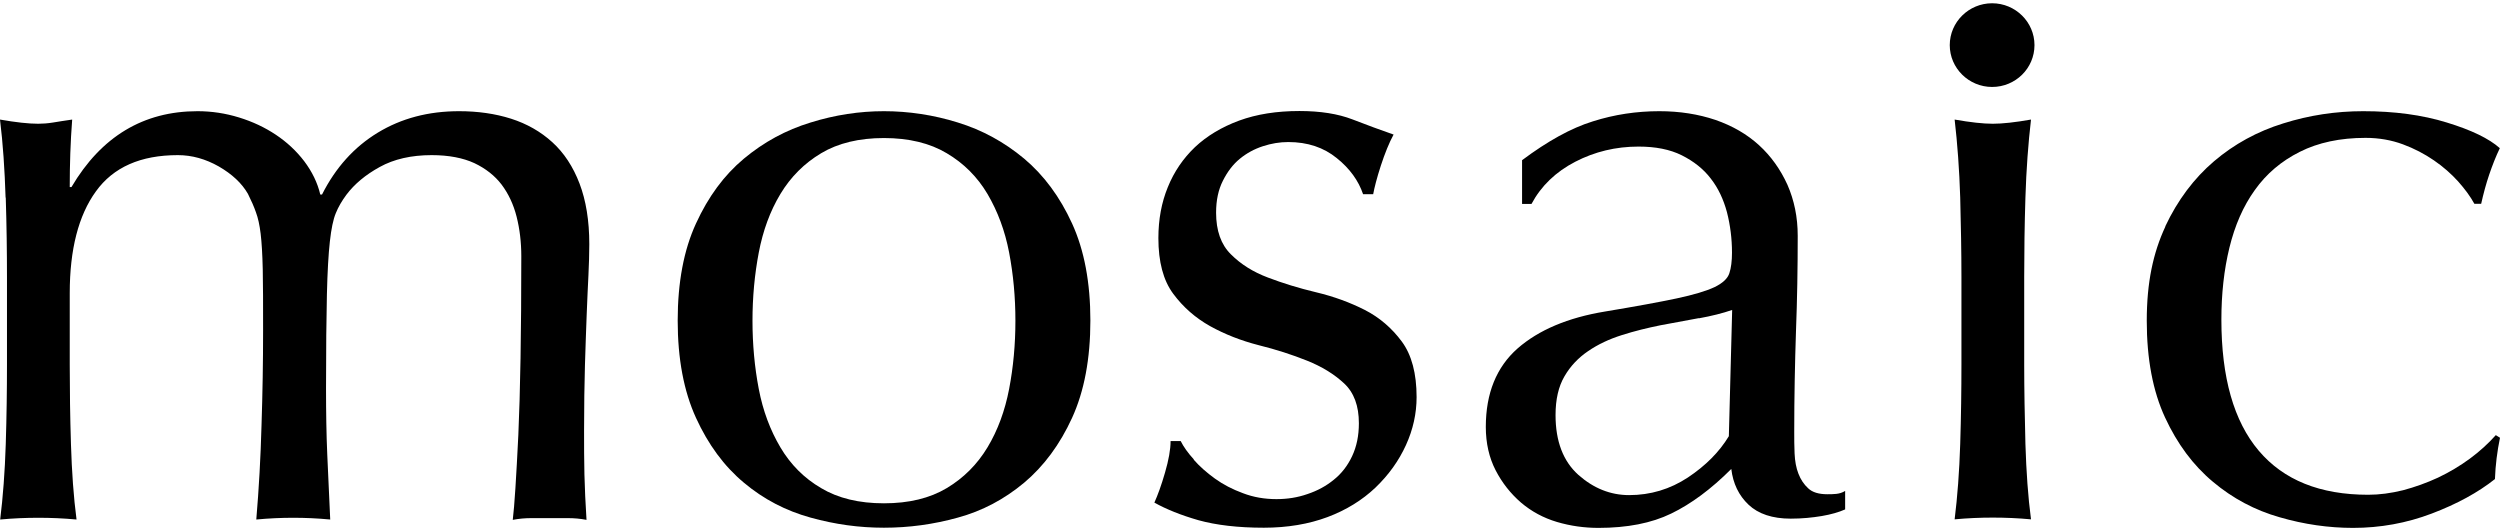
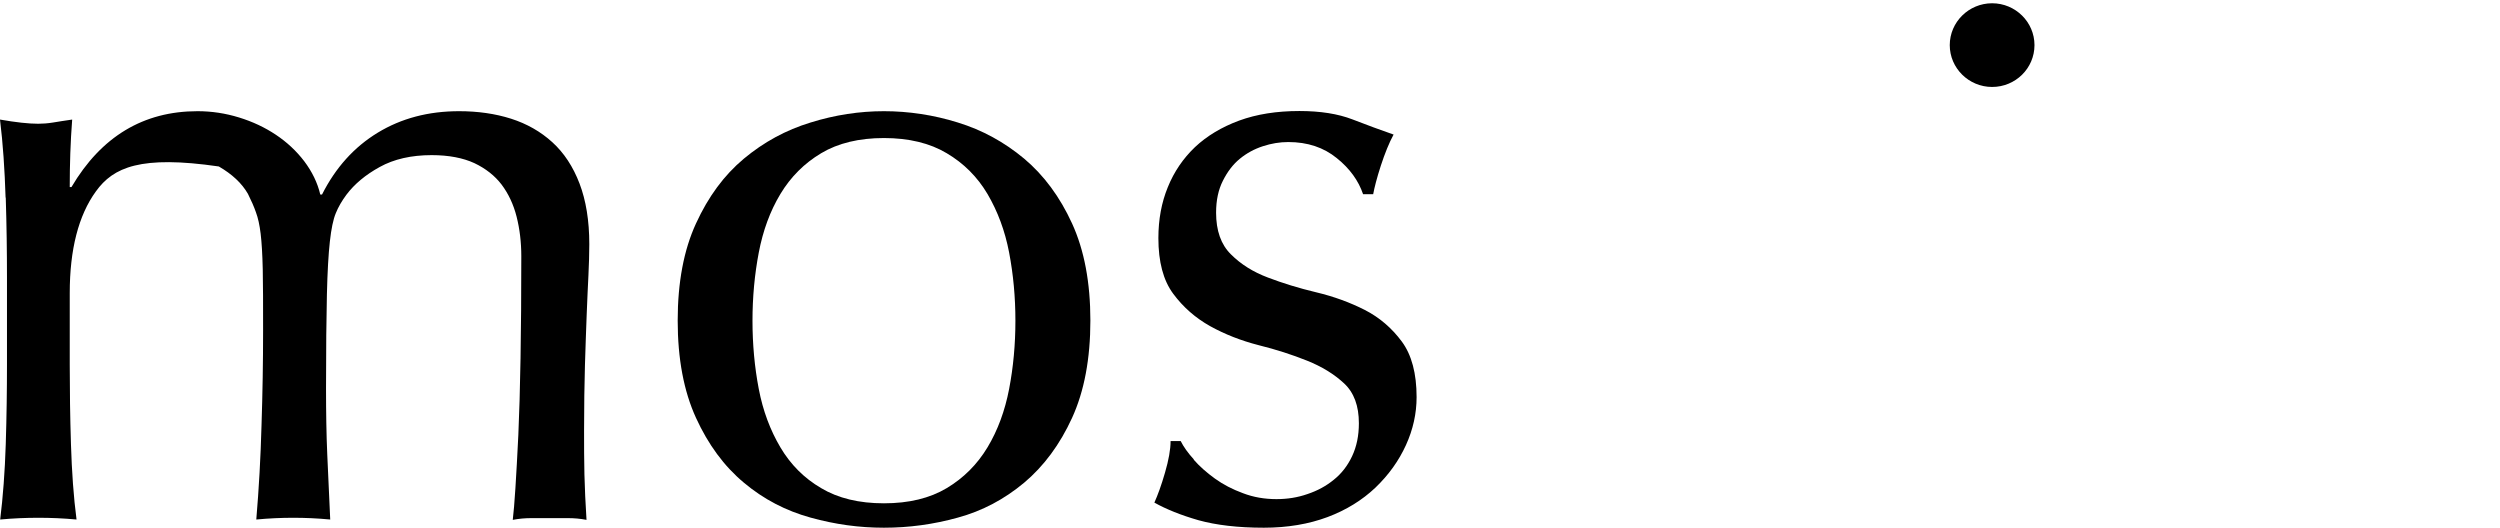
<svg xmlns="http://www.w3.org/2000/svg" width="753" height="159" viewBox="0 0 753 159" fill="none">
  <g style="mix-blend-mode:multiply">
    <g style="mix-blend-mode:overlay">
-       <path fill-rule="evenodd" clip-rule="evenodd" d="M1.68 59.486C1.418 51.136 0.893 43.259 0 36.012C4.779 36.852 8.612 37.272 11.501 37.272C12.866 37.272 14.336 37.167 15.964 36.904C17.592 36.642 19.483 36.327 21.741 36.012C21.216 42.786 21.006 49.56 21.006 56.335H21.531C30.511 41.106 43.219 33.491 59.499 33.491C63.752 33.491 67.901 34.121 71.997 35.382C76.093 36.642 79.769 38.375 83.077 40.581C86.386 42.786 89.222 45.412 91.637 48.563C94 51.714 95.628 55.022 96.469 58.593H96.994C101.09 50.453 106.709 44.257 113.798 39.95C120.888 35.644 129.027 33.491 138.27 33.491C143.889 33.491 149.14 34.226 153.919 35.749C158.698 37.272 162.846 39.635 166.365 42.839C169.883 46.042 172.614 50.191 174.557 55.285C176.5 60.378 177.498 66.47 177.498 73.559C177.498 76.448 177.393 79.546 177.235 82.96C177.078 86.373 176.868 90.259 176.71 94.775C176.553 99.239 176.343 104.333 176.185 110.004C176.028 115.676 175.923 122.24 175.923 129.645C175.923 134.213 175.923 138.624 176.028 142.878C176.133 147.079 176.343 151.648 176.658 156.584C174.767 156.217 172.929 156.059 171.039 156.059H160.063C158.173 156.059 156.335 156.217 154.444 156.584C154.969 152.331 155.495 143.823 156.125 130.957C156.702 118.144 157.017 100.184 157.017 77.183C157.017 72.982 156.545 68.991 155.6 65.262C154.654 61.534 153.131 58.33 151.083 55.6C149.035 52.921 146.305 50.768 142.891 49.14C139.478 47.565 135.172 46.725 130.025 46.725C123.881 46.725 118.63 47.932 114.376 50.296C110.07 52.659 106.761 55.442 104.346 58.645C102.98 60.483 101.878 62.374 101.142 64.212C100.355 66.102 99.777 68.938 99.357 72.719C98.937 76.5 98.622 81.857 98.464 88.683C98.306 95.563 98.201 104.963 98.201 116.936C98.201 124.183 98.307 130.852 98.569 136.839C98.832 142.826 99.147 149.39 99.462 156.479C95.576 156.112 91.9 155.954 88.329 155.954C84.758 155.954 81.082 156.112 77.196 156.479C77.984 147.184 78.509 137.732 78.771 128.069C79.086 118.459 79.244 108.954 79.244 99.659C79.244 91.729 79.244 85.48 79.139 81.069C79.034 76.553 78.824 73.034 78.509 70.409C78.194 67.783 77.721 65.63 77.091 63.949C76.513 62.269 75.673 60.378 74.675 58.383C72.837 55.179 69.896 52.449 65.905 50.138C61.914 47.88 57.818 46.725 53.565 46.725C42.379 46.725 34.134 50.348 28.883 57.648C23.631 64.895 21.006 75.135 21.006 88.316V109.847C21.006 117.461 21.111 125.443 21.373 133.793C21.636 142.143 22.161 149.705 23.054 156.479C19.115 156.112 15.282 155.954 11.553 155.954C7.825 155.954 3.991 156.112 0.053 156.479C0.893 149.705 1.47 142.143 1.733 133.793C1.996 125.443 2.101 117.409 2.101 109.847V83.485C2.101 75.87 1.996 67.888 1.733 59.538" fill="black" />
+       <path fill-rule="evenodd" clip-rule="evenodd" d="M1.68 59.486C1.418 51.136 0.893 43.259 0 36.012C4.779 36.852 8.612 37.272 11.501 37.272C12.866 37.272 14.336 37.167 15.964 36.904C17.592 36.642 19.483 36.327 21.741 36.012C21.216 42.786 21.006 49.56 21.006 56.335H21.531C30.511 41.106 43.219 33.491 59.499 33.491C63.752 33.491 67.901 34.121 71.997 35.382C76.093 36.642 79.769 38.375 83.077 40.581C86.386 42.786 89.222 45.412 91.637 48.563C94 51.714 95.628 55.022 96.469 58.593H96.994C101.09 50.453 106.709 44.257 113.798 39.95C120.888 35.644 129.027 33.491 138.27 33.491C143.889 33.491 149.14 34.226 153.919 35.749C158.698 37.272 162.846 39.635 166.365 42.839C169.883 46.042 172.614 50.191 174.557 55.285C176.5 60.378 177.498 66.47 177.498 73.559C177.498 76.448 177.393 79.546 177.235 82.96C177.078 86.373 176.868 90.259 176.71 94.775C176.553 99.239 176.343 104.333 176.185 110.004C176.028 115.676 175.923 122.24 175.923 129.645C175.923 134.213 175.923 138.624 176.028 142.878C176.133 147.079 176.343 151.648 176.658 156.584C174.767 156.217 172.929 156.059 171.039 156.059H160.063C158.173 156.059 156.335 156.217 154.444 156.584C154.969 152.331 155.495 143.823 156.125 130.957C156.702 118.144 157.017 100.184 157.017 77.183C157.017 72.982 156.545 68.991 155.6 65.262C154.654 61.534 153.131 58.33 151.083 55.6C149.035 52.921 146.305 50.768 142.891 49.14C139.478 47.565 135.172 46.725 130.025 46.725C123.881 46.725 118.63 47.932 114.376 50.296C110.07 52.659 106.761 55.442 104.346 58.645C102.98 60.483 101.878 62.374 101.142 64.212C100.355 66.102 99.777 68.938 99.357 72.719C98.937 76.5 98.622 81.857 98.464 88.683C98.306 95.563 98.201 104.963 98.201 116.936C98.201 124.183 98.307 130.852 98.569 136.839C98.832 142.826 99.147 149.39 99.462 156.479C95.576 156.112 91.9 155.954 88.329 155.954C84.758 155.954 81.082 156.112 77.196 156.479C77.984 147.184 78.509 137.732 78.771 128.069C79.086 118.459 79.244 108.954 79.244 99.659C79.244 91.729 79.244 85.48 79.139 81.069C79.034 76.553 78.824 73.034 78.509 70.409C78.194 67.783 77.721 65.63 77.091 63.949C76.513 62.269 75.673 60.378 74.675 58.383C72.837 55.179 69.896 52.449 65.905 50.138C42.379 46.725 34.134 50.348 28.883 57.648C23.631 64.895 21.006 75.135 21.006 88.316V109.847C21.006 117.461 21.111 125.443 21.373 133.793C21.636 142.143 22.161 149.705 23.054 156.479C19.115 156.112 15.282 155.954 11.553 155.954C7.825 155.954 3.991 156.112 0.053 156.479C0.893 149.705 1.47 142.143 1.733 133.793C1.996 125.443 2.101 117.409 2.101 109.847V83.485C2.101 75.87 1.996 67.888 1.733 59.538" fill="black" />
      <path fill-rule="evenodd" clip-rule="evenodd" d="M228.54 117.146C229.801 123.763 232.006 129.592 235.052 134.738C238.098 139.885 242.194 144.033 247.34 147.027C252.434 150.073 258.736 151.596 266.245 151.596C273.755 151.596 280.057 150.073 285.15 147.027C290.244 143.981 294.34 139.885 297.439 134.738C300.537 129.592 302.69 123.71 303.951 117.146C305.211 110.582 305.841 103.703 305.841 96.613C305.841 89.524 305.211 82.697 303.951 76.08C302.69 69.463 300.485 63.634 297.439 58.435C294.393 53.289 290.297 49.193 285.15 46.147C280.057 43.101 273.702 41.578 266.245 41.578C258.788 41.578 252.434 43.101 247.34 46.147C242.246 49.193 238.15 53.289 235.052 58.435C231.954 63.582 229.801 69.463 228.54 76.08C227.28 82.697 226.65 89.524 226.65 96.613C226.65 103.703 227.28 110.582 228.54 117.146ZM209.635 67.31C213.311 59.276 218.09 52.764 224.076 47.775C230.063 42.786 236.732 39.163 244.137 36.904C251.541 34.594 258.946 33.491 266.245 33.491C273.545 33.491 281.159 34.594 288.511 36.904C295.863 39.163 302.48 42.786 308.467 47.775C314.401 52.764 319.232 59.276 322.908 67.31C326.584 75.345 328.422 85.112 328.422 96.561C328.422 108.009 326.584 117.829 322.908 125.864C319.232 133.898 314.401 140.41 308.467 145.399C302.48 150.388 295.863 153.906 288.511 155.902C281.159 157.95 273.755 158.947 266.245 158.947C258.736 158.947 251.541 157.95 244.137 155.902C236.732 153.854 230.011 150.388 224.076 145.399C218.09 140.41 213.311 133.898 209.635 125.864C205.959 117.829 204.121 108.061 204.121 96.561C204.121 85.06 205.959 75.292 209.635 67.31Z" fill="black" />
      <path fill-rule="evenodd" clip-rule="evenodd" d="M359.513 138.414C361.298 140.463 363.451 142.353 365.92 144.139C368.388 145.924 371.224 147.394 374.374 148.55C377.525 149.758 380.886 150.335 384.457 150.335C387.713 150.335 390.811 149.863 393.805 148.812C396.798 147.814 399.424 146.397 401.734 144.506C404.045 142.668 405.883 140.305 407.248 137.417C408.614 134.528 409.296 131.22 409.296 127.492C409.296 122.24 407.826 118.249 404.833 115.466C401.839 112.683 398.163 110.424 393.7 108.639C389.236 106.853 384.405 105.278 379.101 103.965C373.797 102.6 368.965 100.709 364.502 98.241C360.091 95.773 356.362 92.517 353.369 88.474C350.375 84.43 348.905 78.863 348.905 71.721C348.905 66.102 349.85 61.009 351.741 56.387C353.631 51.714 356.362 47.722 359.933 44.309C363.504 40.948 367.968 38.27 373.219 36.327C378.523 34.384 384.562 33.439 391.389 33.439C397.691 33.439 402.995 34.279 407.353 35.959C411.712 37.64 415.808 39.163 419.747 40.528C418.381 43.049 417.121 46.2 415.913 49.876C414.705 53.604 413.97 56.492 413.603 58.488H410.557C409.191 54.444 406.566 50.768 402.627 47.617C398.689 44.414 393.857 42.786 388.028 42.786C385.455 42.786 382.934 43.206 380.361 44.047C377.788 44.887 375.477 46.147 373.429 47.828C371.381 49.508 369.701 51.714 368.335 54.444C366.97 57.123 366.287 60.326 366.287 64.054C366.287 69.463 367.758 73.665 370.751 76.605C373.744 79.599 377.42 81.909 381.884 83.59C386.295 85.27 391.179 86.793 396.483 88.053C401.787 89.314 406.618 91.099 411.082 93.357C415.493 95.615 419.222 98.819 422.215 102.862C425.208 106.906 426.679 112.525 426.679 119.614C426.679 124.498 425.628 129.33 423.475 134.056C421.322 138.782 418.276 143.036 414.285 146.869C410.294 150.65 405.463 153.644 399.844 155.744C394.225 157.845 387.818 158.948 380.676 158.948C372.852 158.948 366.287 158.16 360.983 156.689C355.679 155.166 351.268 153.381 347.697 151.385C348.695 149.18 349.798 146.187 350.901 142.353C352.003 138.572 352.581 135.369 352.581 132.848H355.627C356.467 134.528 357.78 136.419 359.618 138.414" fill="black" />
-       <path fill-rule="evenodd" clip-rule="evenodd" d="M511.698 95.825C507.864 96.508 504.031 97.243 500.092 97.978C496.206 98.766 492.32 99.712 488.539 100.919C484.705 102.127 481.345 103.703 478.351 105.751C475.41 107.746 472.995 110.267 471.209 113.365C469.424 116.411 468.531 120.297 468.531 125.023C468.531 132.953 470.842 138.94 475.41 143.036C479.979 147.079 485.073 149.127 490.692 149.127C497.151 149.127 503.033 147.342 508.389 143.823C513.746 140.252 517.842 136.156 520.73 131.378L521.728 93.357C518.84 94.355 515.479 95.195 511.698 95.878M479.822 36.537C486.281 34.489 492.95 33.491 499.777 33.491C505.921 33.491 511.54 34.384 516.687 36.117C521.833 37.902 526.192 40.423 529.815 43.731C533.439 47.04 536.274 51.031 538.375 55.652C540.423 60.326 541.473 65.42 541.473 71.039C541.473 80.649 541.316 90.259 540.948 99.817C540.633 109.374 540.423 119.509 540.423 130.117C540.423 132.165 540.423 134.318 540.528 136.576C540.633 138.887 541.001 140.935 541.683 142.668C542.366 144.454 543.364 145.924 544.624 147.079C545.884 148.287 547.827 148.865 550.401 148.865C551.241 148.865 552.134 148.865 553.079 148.76C554.024 148.655 554.917 148.392 555.757 147.867V153.434C553.867 154.274 551.503 154.956 548.72 155.429C545.884 155.902 542.786 156.217 539.373 156.217C533.859 156.217 529.605 154.799 526.664 152.016C523.723 149.232 521.991 145.661 521.465 141.25C515.374 147.342 509.335 151.806 503.348 154.694C497.414 157.582 490.114 159 481.45 159C477.196 159 473.047 158.422 468.951 157.215C464.908 156.007 461.284 154.064 458.133 151.385C454.982 148.655 452.409 145.399 450.466 141.618C448.523 137.837 447.525 133.478 447.525 128.594C447.525 118.459 450.729 110.582 457.083 104.963C463.437 99.396 472.26 95.668 483.445 93.83C492.583 92.307 499.777 90.994 504.976 89.891C510.175 88.788 513.956 87.633 516.424 86.478C518.892 85.27 520.363 83.905 520.888 82.277C521.413 80.701 521.675 78.601 521.675 76.08C521.675 71.879 521.15 67.783 520.153 63.897C519.102 60.011 517.527 56.65 515.269 53.762C513.063 50.873 510.122 48.563 506.551 46.777C502.98 44.992 498.622 44.151 493.528 44.151C486.701 44.151 480.347 45.674 474.465 48.72C468.584 51.766 464.172 56.02 461.284 61.429H458.448V48.248C466.115 42.523 473.205 38.585 479.664 36.589" fill="black" />
-       <path fill-rule="evenodd" clip-rule="evenodd" d="M590.417 59.485C590.154 51.135 589.577 43.258 588.737 36.011C593.515 36.851 597.349 37.272 600.237 37.272C603.125 37.272 606.959 36.851 611.738 36.011C610.897 43.258 610.32 51.135 610.057 59.485C609.795 67.835 609.69 75.869 609.69 83.431V109.794C609.69 117.408 609.847 125.39 610.057 133.74C610.32 142.09 610.845 149.652 611.738 156.426C607.799 156.059 603.966 155.901 600.237 155.901C596.509 155.901 592.623 156.059 588.737 156.426C589.577 149.652 590.154 142.09 590.417 133.74C590.679 125.39 590.785 117.356 590.785 109.794V83.431C590.785 75.817 590.627 67.835 590.417 59.485Z" fill="black" />
-       <path fill-rule="evenodd" clip-rule="evenodd" d="M652.172 68.203C655.901 60.273 660.837 53.709 666.876 48.563C672.915 43.416 679.899 39.583 687.724 37.167C695.549 34.699 703.583 33.491 711.776 33.491C721.123 33.491 729.525 34.594 736.982 36.904C744.387 39.163 749.691 41.736 752.947 44.624C751.739 47.145 750.689 49.823 749.743 52.606C748.798 55.389 748.01 58.33 747.328 61.376H745.28C744.072 59.17 742.444 56.965 740.396 54.654C738.348 52.396 735.932 50.243 733.096 48.3C730.261 46.357 727.162 44.729 723.749 43.469C720.335 42.208 716.607 41.526 712.511 41.526C704.844 41.526 698.227 42.944 692.713 45.727C687.146 48.51 682.63 52.344 679.164 57.227C675.646 62.111 673.125 67.94 671.497 74.61C669.869 81.279 669.082 88.526 669.082 96.298C669.082 113.68 672.81 126.861 680.32 135.736C687.829 144.611 698.805 149.022 713.299 149.022C716.712 149.022 720.178 148.55 723.801 147.657C727.372 146.712 730.891 145.451 734.304 143.876C737.718 142.248 740.921 140.357 743.914 138.152C746.908 135.946 749.481 133.583 751.739 131.062L752.999 131.85C752.159 135.894 751.634 140.042 751.476 144.296C746.382 148.34 740.028 151.806 732.414 154.694C724.799 157.582 716.922 159 708.73 159C701.43 159 694.026 157.95 686.621 155.797C679.217 153.696 672.495 150.125 666.561 145.136C660.574 140.147 655.795 133.688 652.119 125.759C648.443 117.829 646.605 108.114 646.605 96.613C646.605 85.112 648.496 76.185 652.225 68.203" fill="black" />
      <path fill-rule="evenodd" clip-rule="evenodd" d="M612.787 13.588C612.787 20.572 607.063 26.191 600.026 26.191C592.99 26.191 587.266 20.52 587.266 13.588C587.266 6.656 592.99 0.985 600.026 0.985C607.063 0.985 612.787 6.656 612.787 13.588Z" fill="black" />
    </g>
  </g>
</svg>